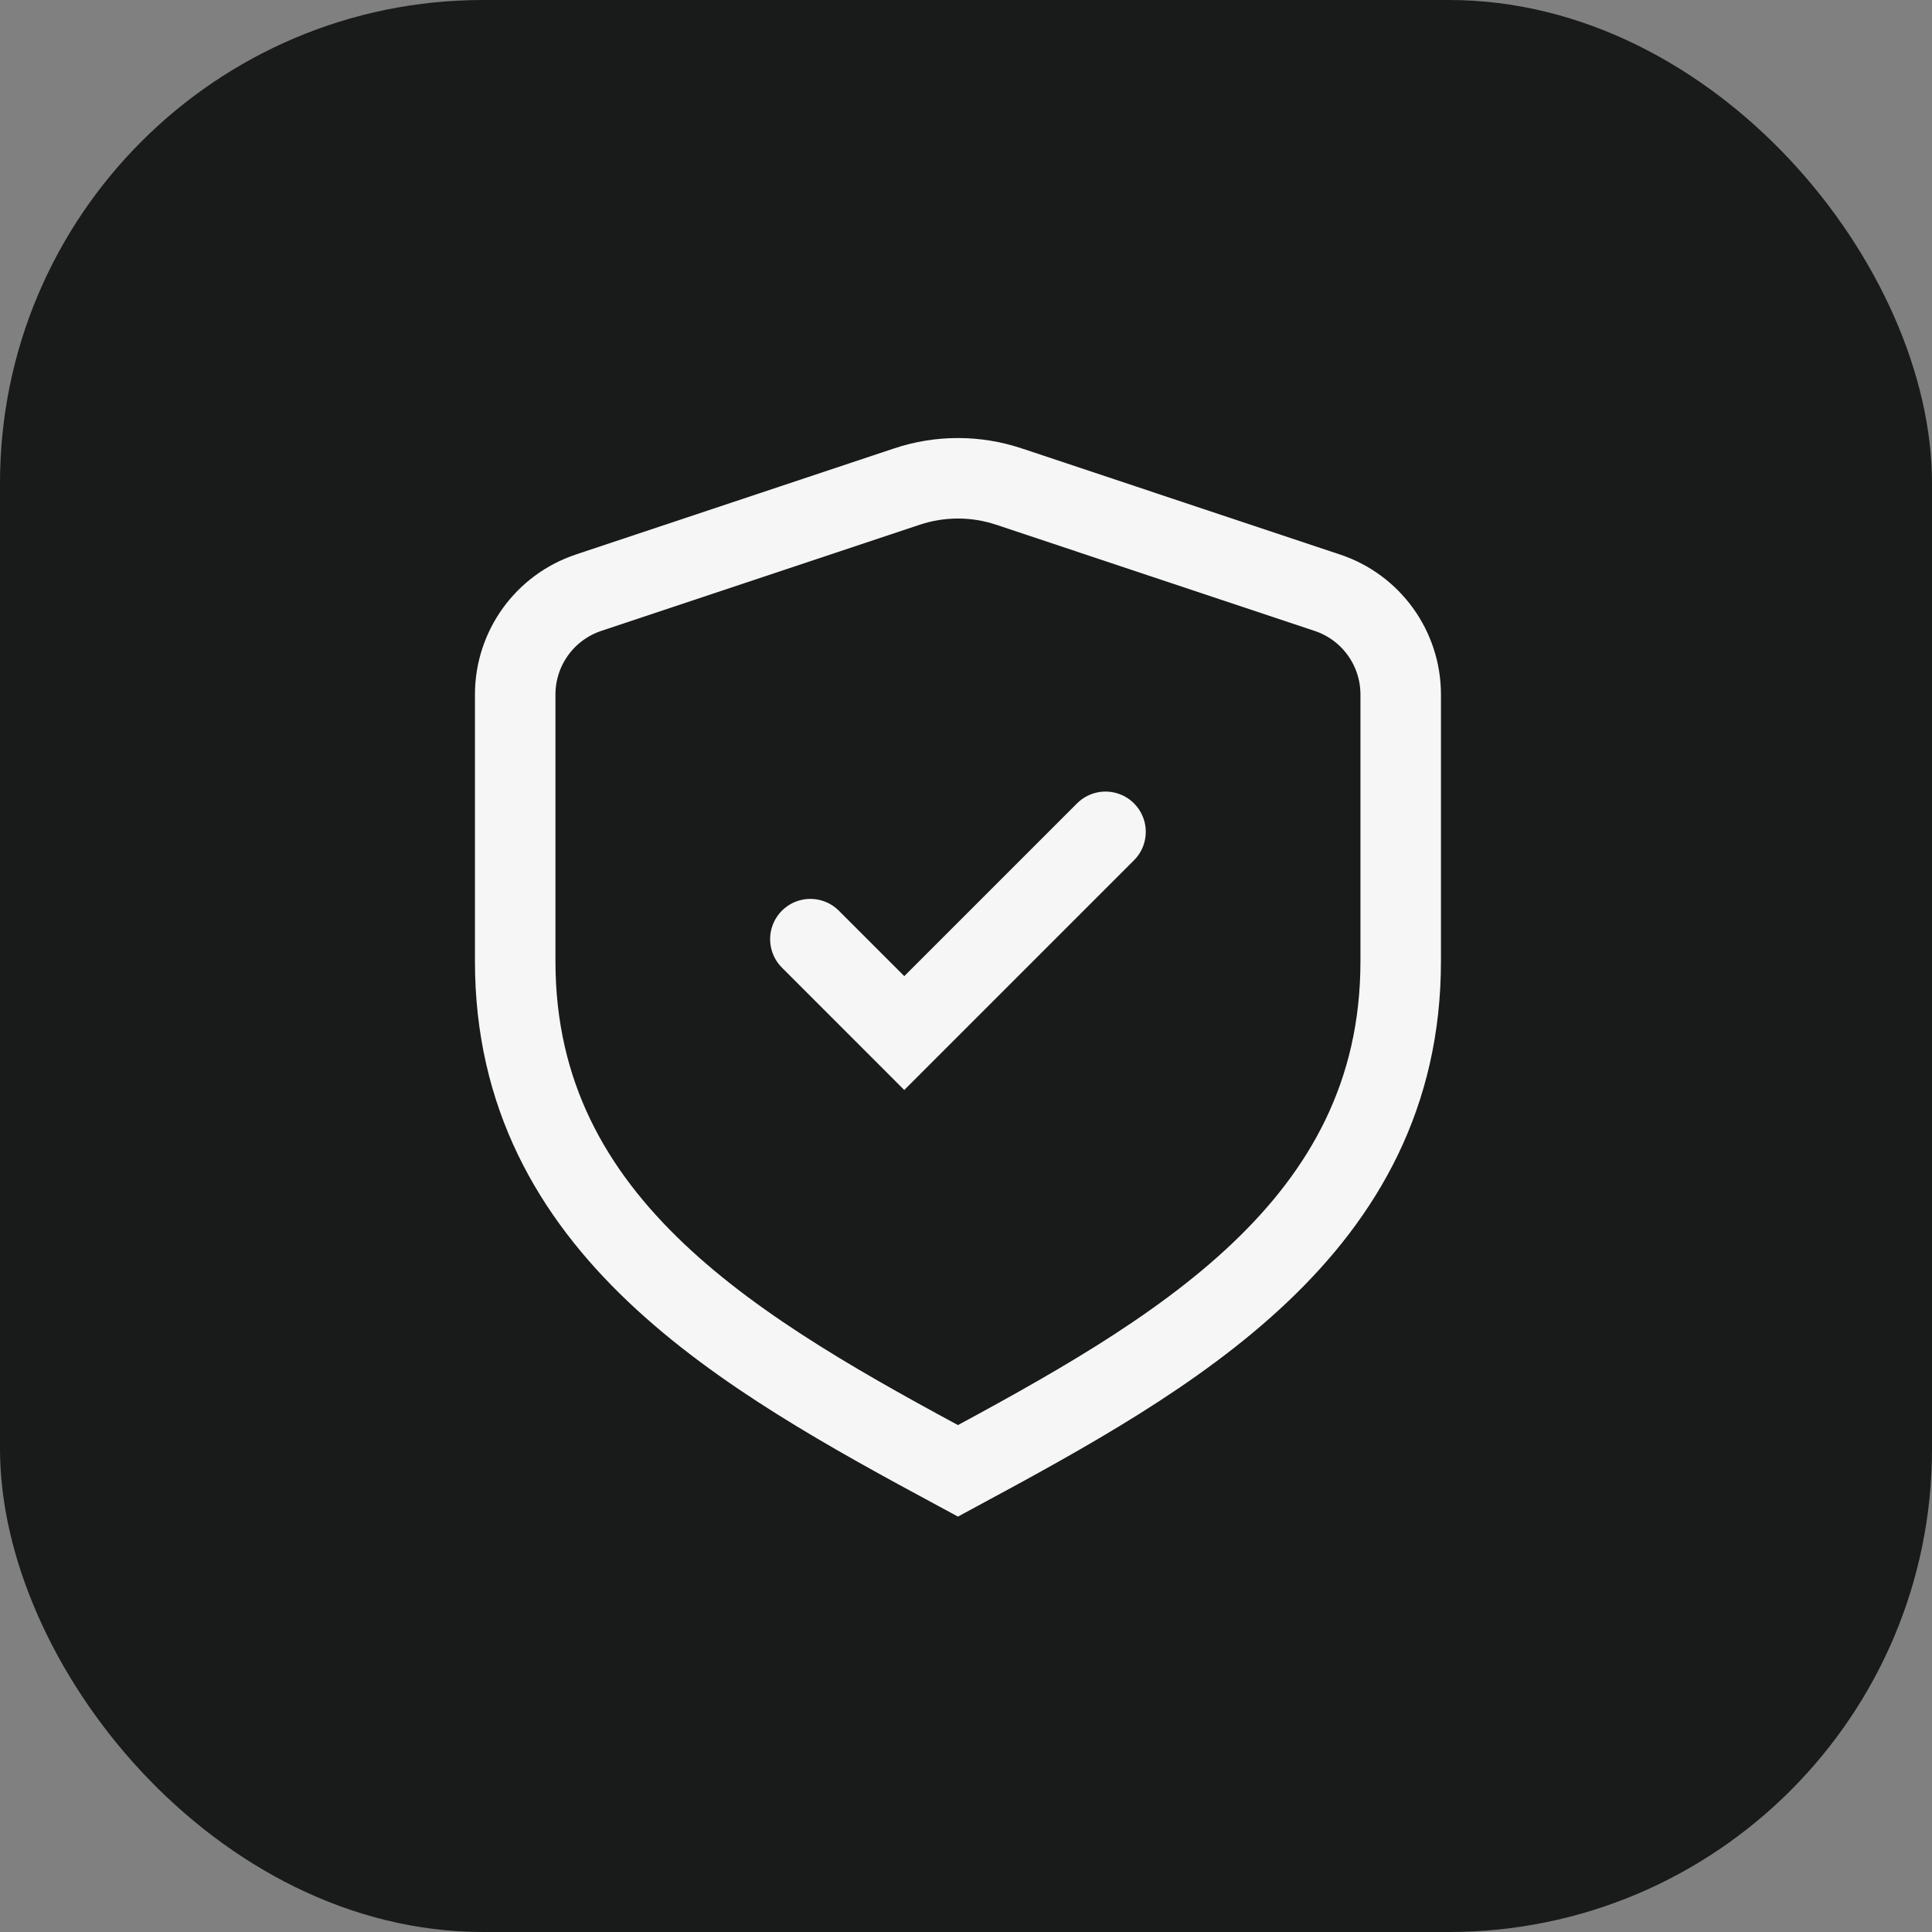
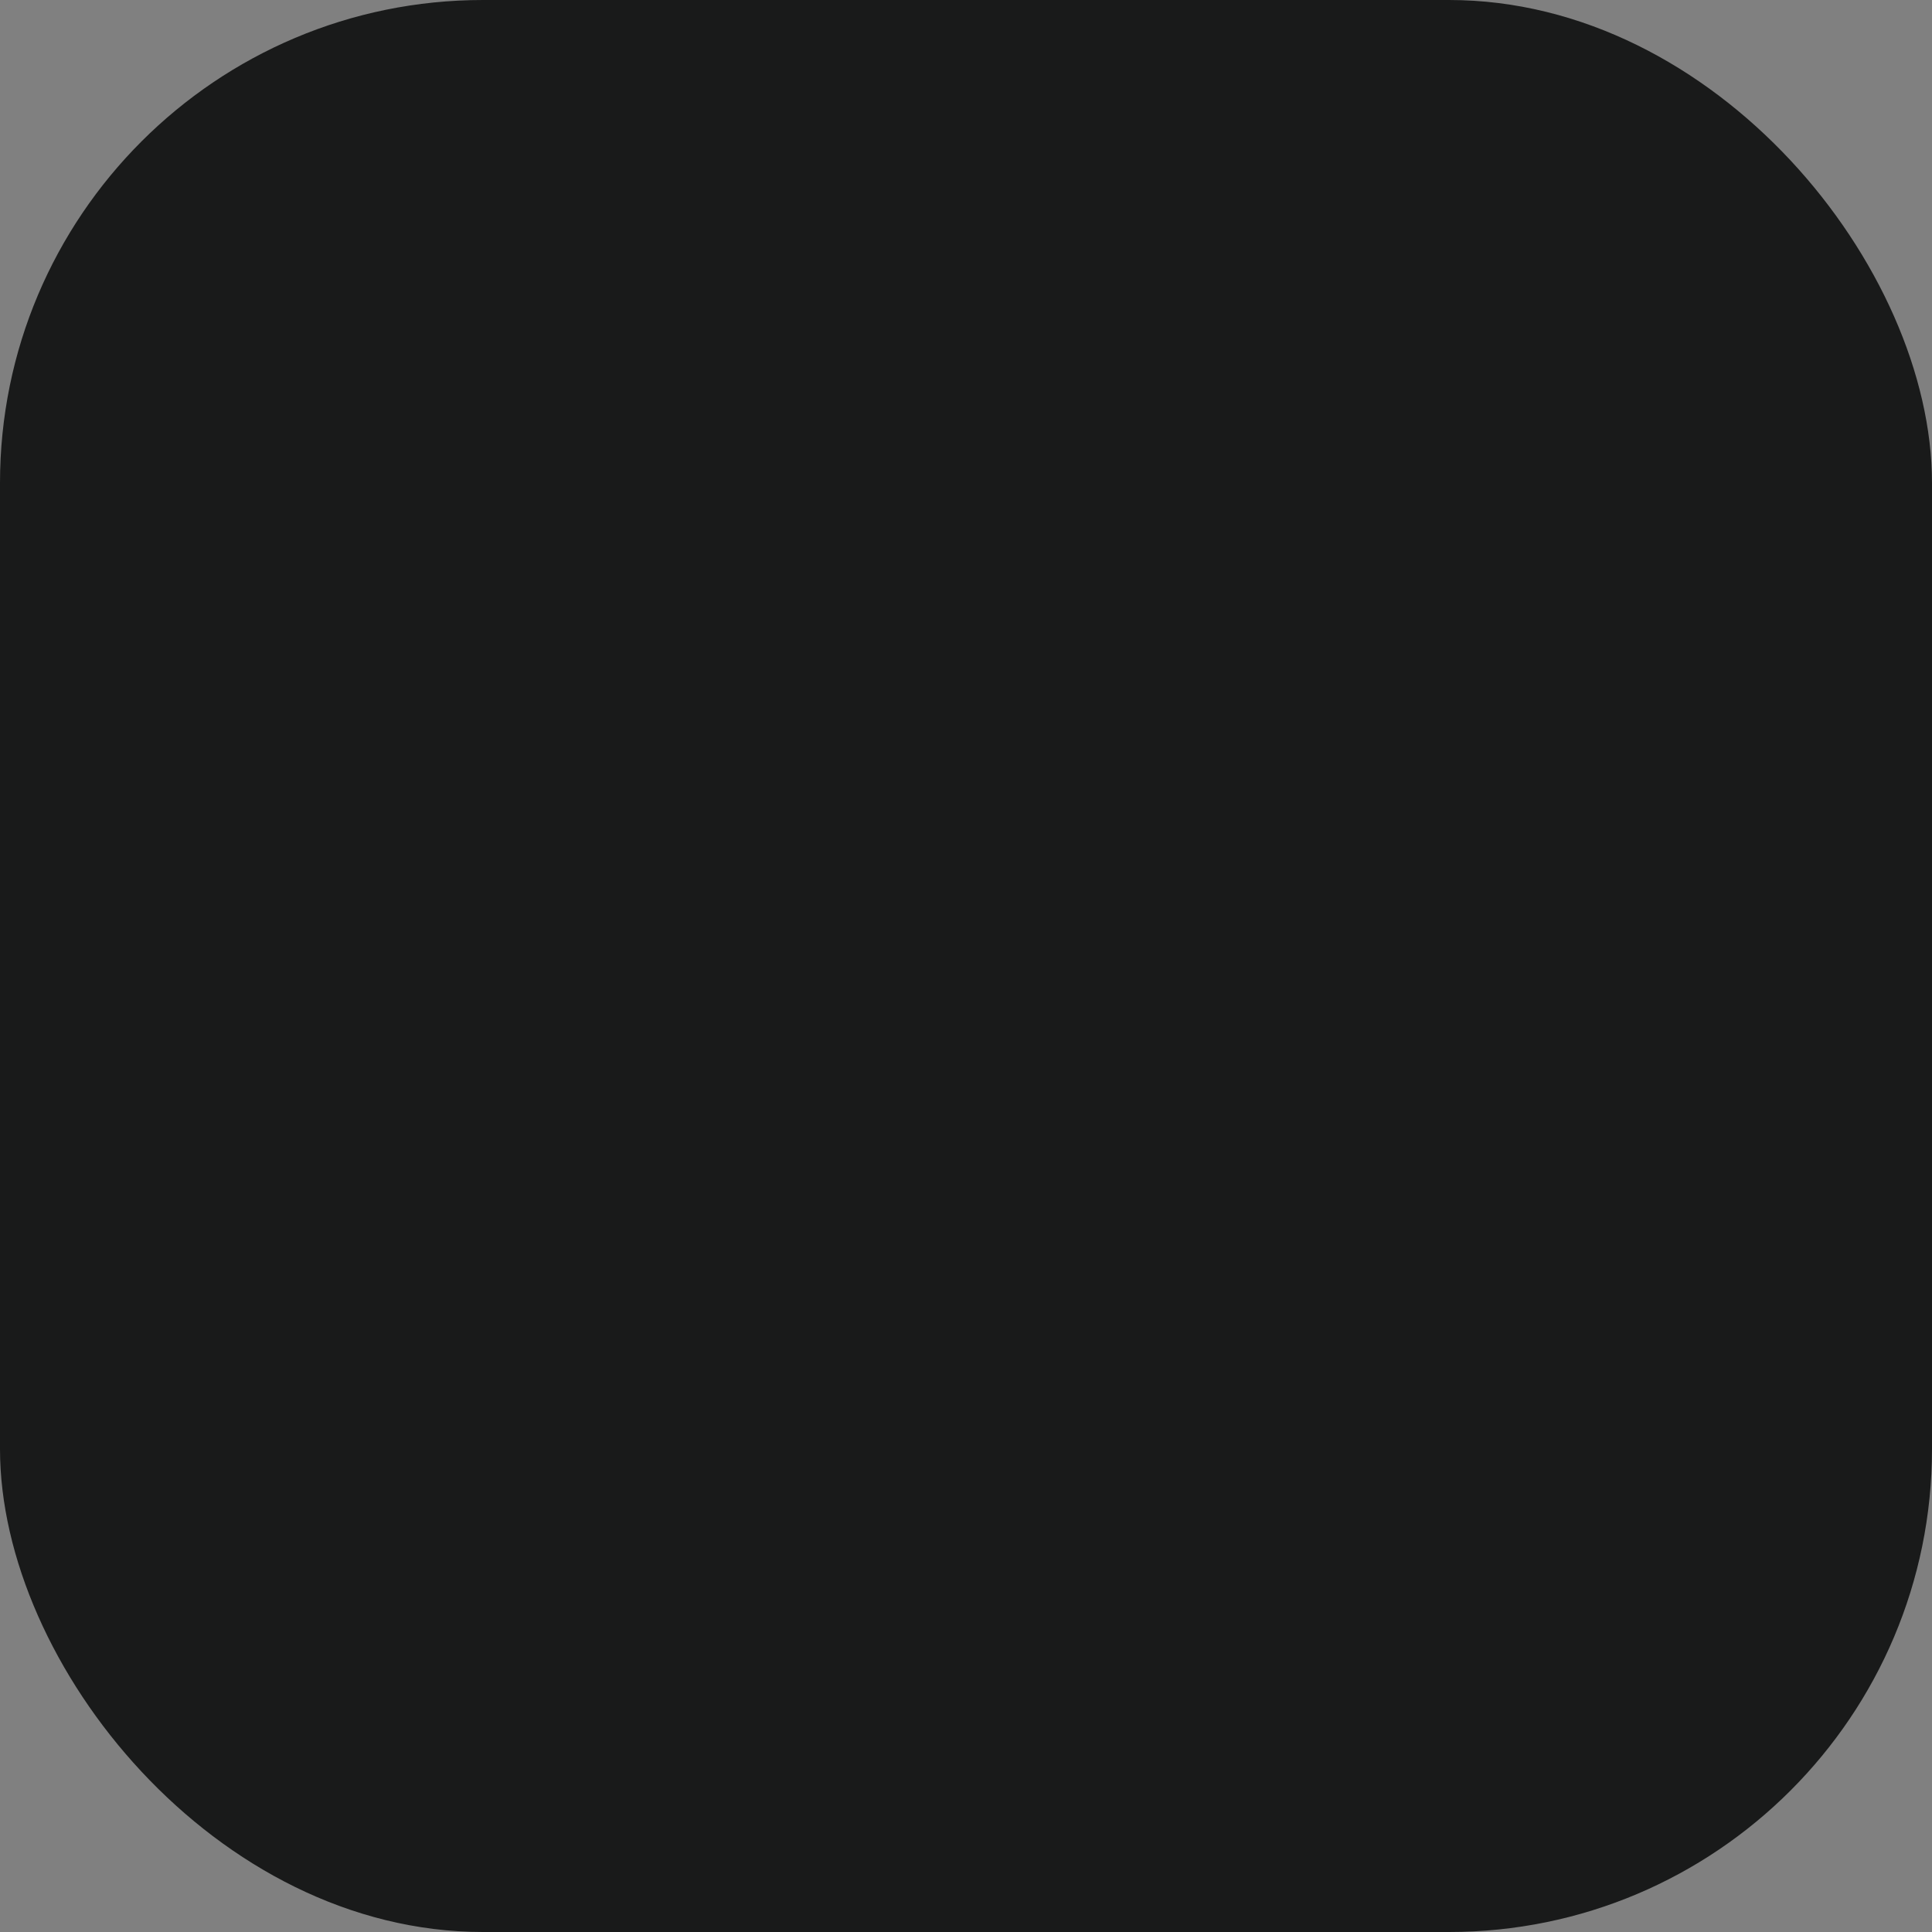
<svg xmlns="http://www.w3.org/2000/svg" width="60" height="60" viewBox="0 0 60 60" fill="none">
  <rect x="0" y="0" width="60" height="60" fill="#808080" stroke="none" />
  <rect width="60" height="60" rx="15" fill="#191A1A" />
  <g style="mix-blend-mode:screen">
-     <path d="M25.167 29.166L28.083 32.083L34.333 25.833M43.5 29.854V21.569C43.5 20.134 42.582 18.86 41.221 18.407L31.331 15.11C30.305 14.768 29.195 14.768 28.169 15.11L18.279 18.407C16.918 18.86 16 20.134 16 21.569V29.854C16 38.141 23.083 42.083 29.75 45.679C36.417 42.083 43.5 38.141 43.5 29.854Z" stroke="#F6F6F6" stroke-width="2.5" stroke-linecap="round" />
-   </g>
+     </g>
</svg>